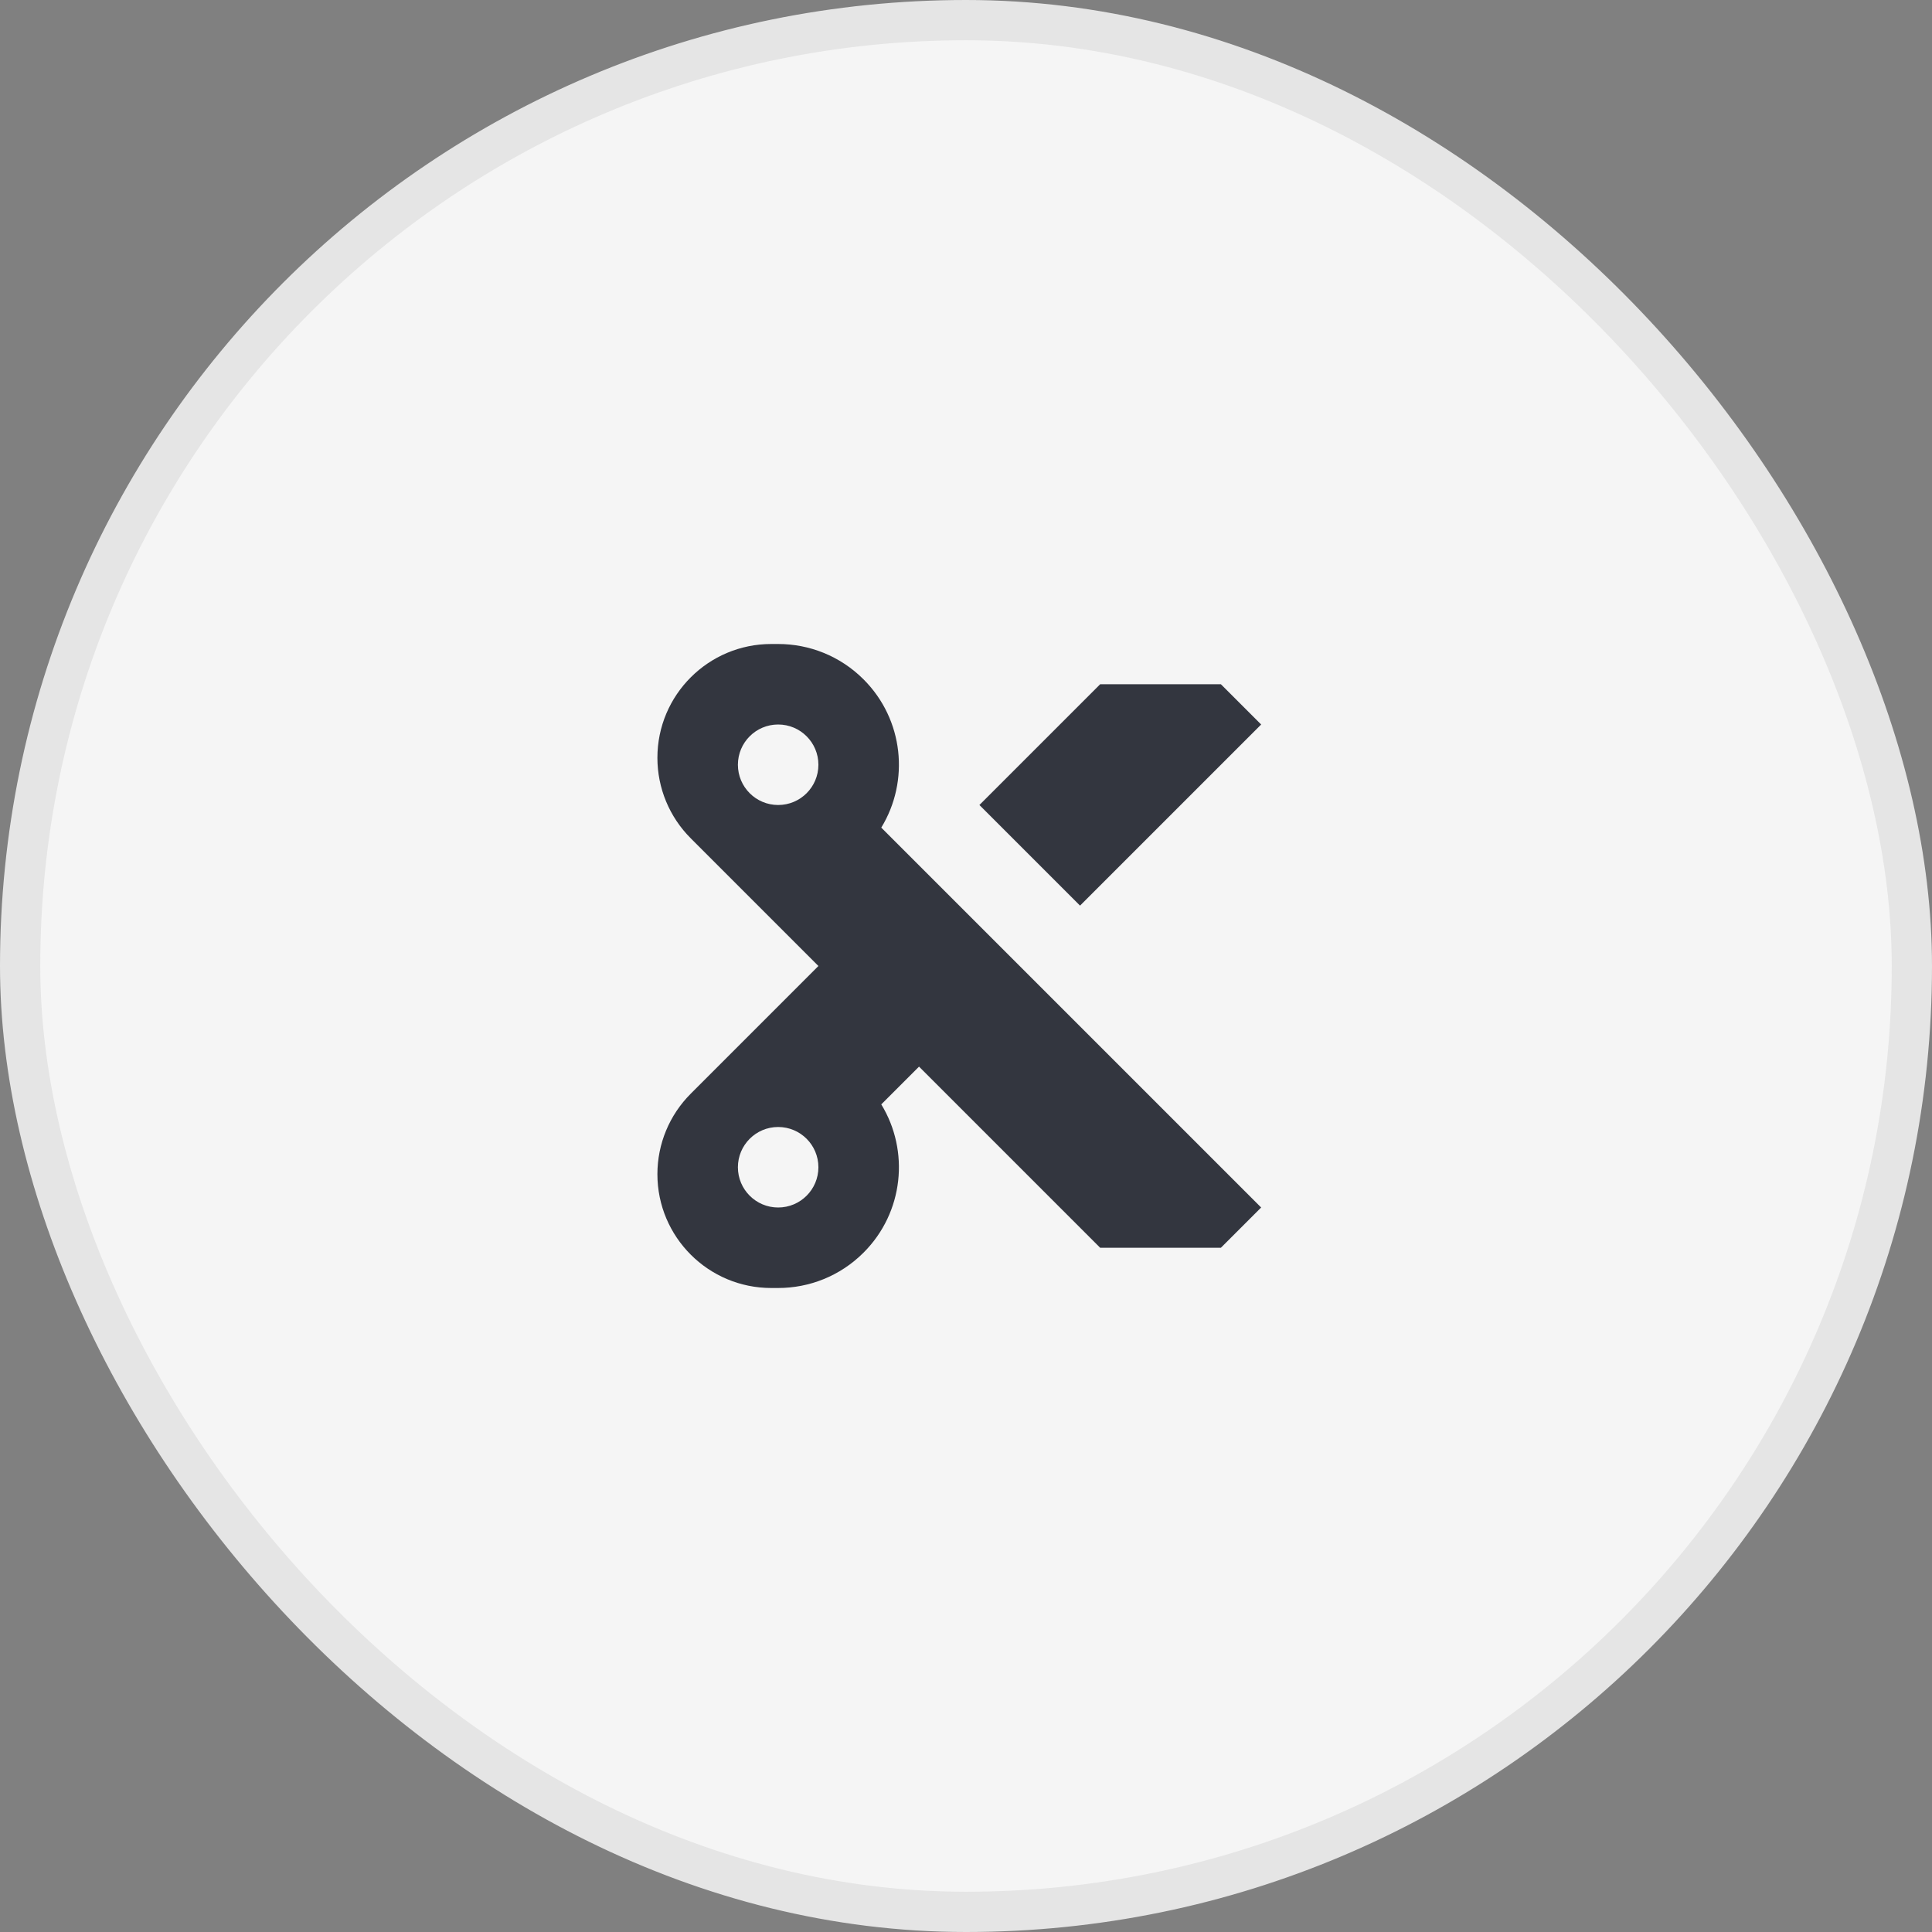
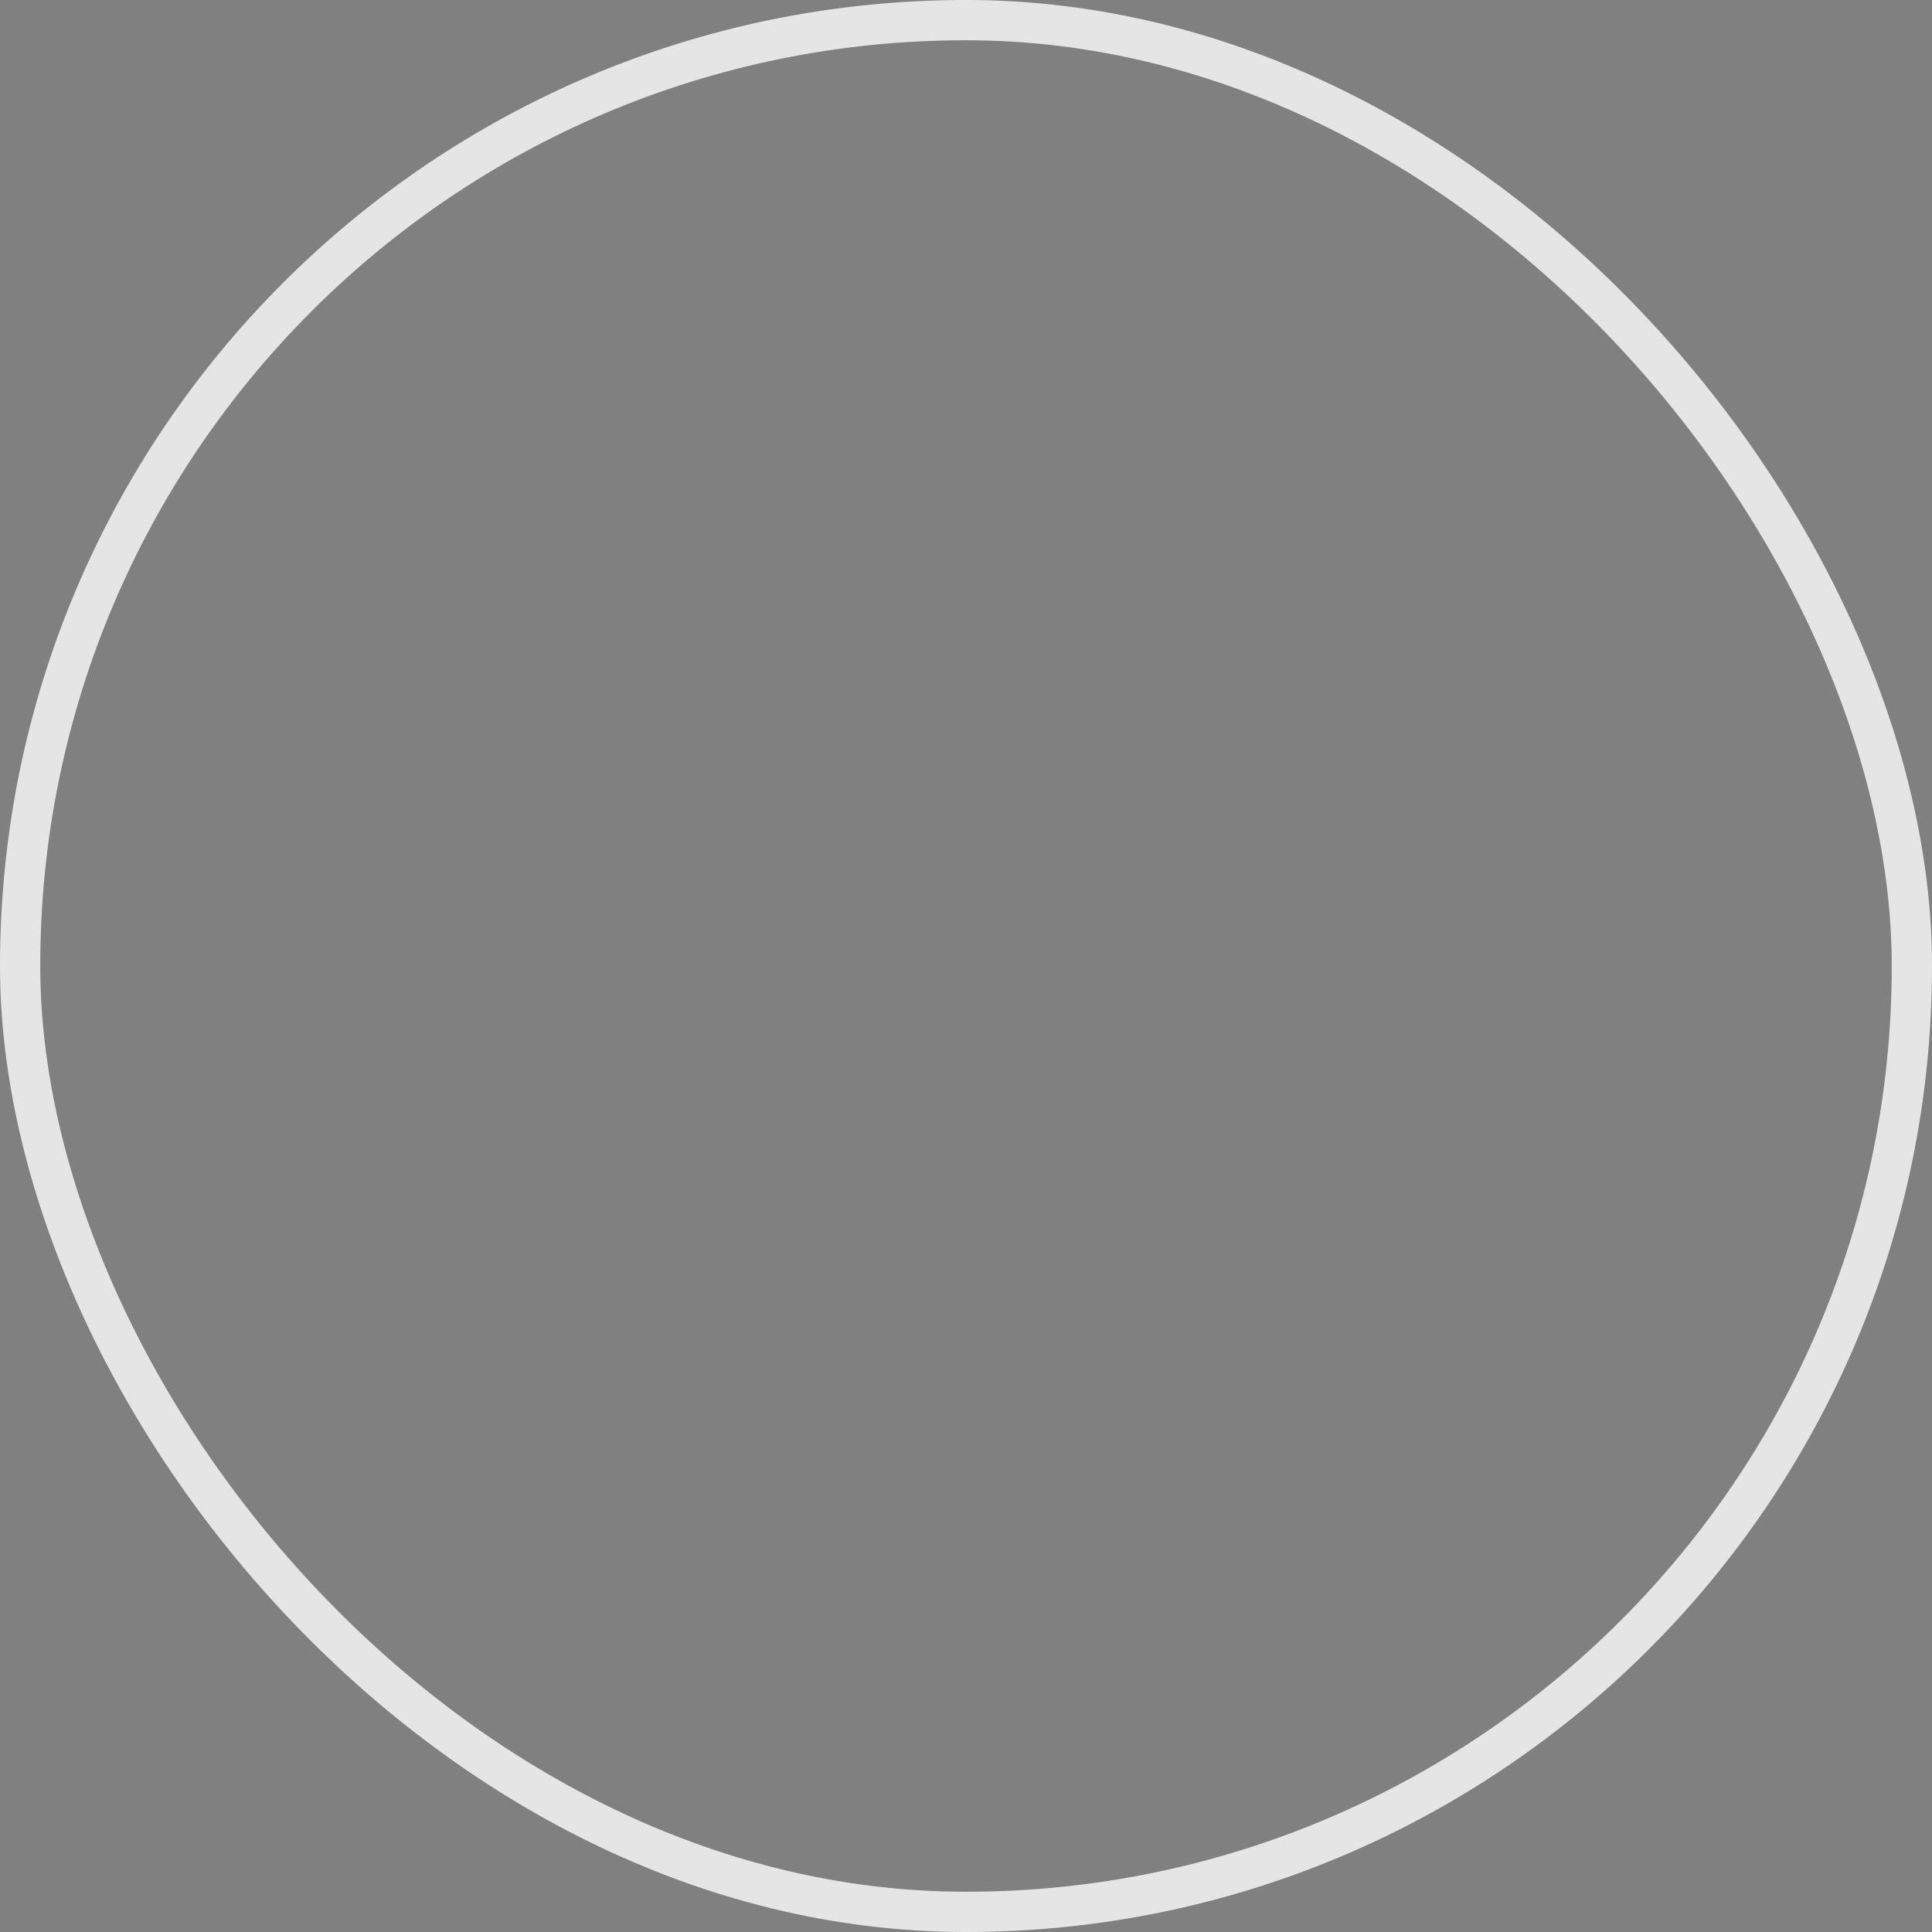
<svg xmlns="http://www.w3.org/2000/svg" width="48" height="48" viewBox="0 0 48 48" fill="none">
  <rect x="0" y="0" width="48" height="48" fill="#808080" stroke="none" />
-   <rect x="0.5" y="0.5" width="47" height="47" rx="23.5" fill="#F5F5F5" />
-   <path fill-rule="evenodd" clip-rule="evenodd" d="M 21.455 16.879 C 22.454 17.878 22.601 19.407 21.895 20.562 L 31.333 30 L 30.333 31 H 27.333 L 22.833 26.5 L 21.895 27.438 C 22.601 28.593 22.454 30.122 21.455 31.121 C 20.869 31.707 20.101 32 19.333 32 H 19.162 C 17.6 32 16.333 30.734 16.333 29.172 C 16.333 28.421 16.631 27.702 17.162 27.172 L 20.333 24 L 17.162 20.828 C 16.631 20.298 16.333 19.579 16.333 18.828 C 16.333 17.266 17.6 16 19.162 16 H 19.333 C 20.101 16 20.869 16.293 21.455 16.879Z M 18.333 19 C 18.333 19.552 18.781 20 19.333 20C19.886 20 20.333 19.552 20.333 19C20.333 18.448 19.886 18 19.333 18C18.781 18 18.333 18.448 18.333 19 Z M 19.333 28 C 18.781 28 18.333 28.448 18.333 29 C 18.333 29.552 18.781 30 19.333 30 C 19.886 30 20.333 29.552 20.333 29 C 20.333 28.448 19.886 28 19.333 28 Z" fill="#33363F" />
-   <path d="M 27.333 17 L 24.333 20 L 26.833 22.5 L 31.333 18 L 30.333 17 L 27.333 17 Z" fill="#33363F" />
  <rect x="0.5" y="0.5" width="47" height="47" rx="23.5" stroke="#E5E5E5" />
</svg>